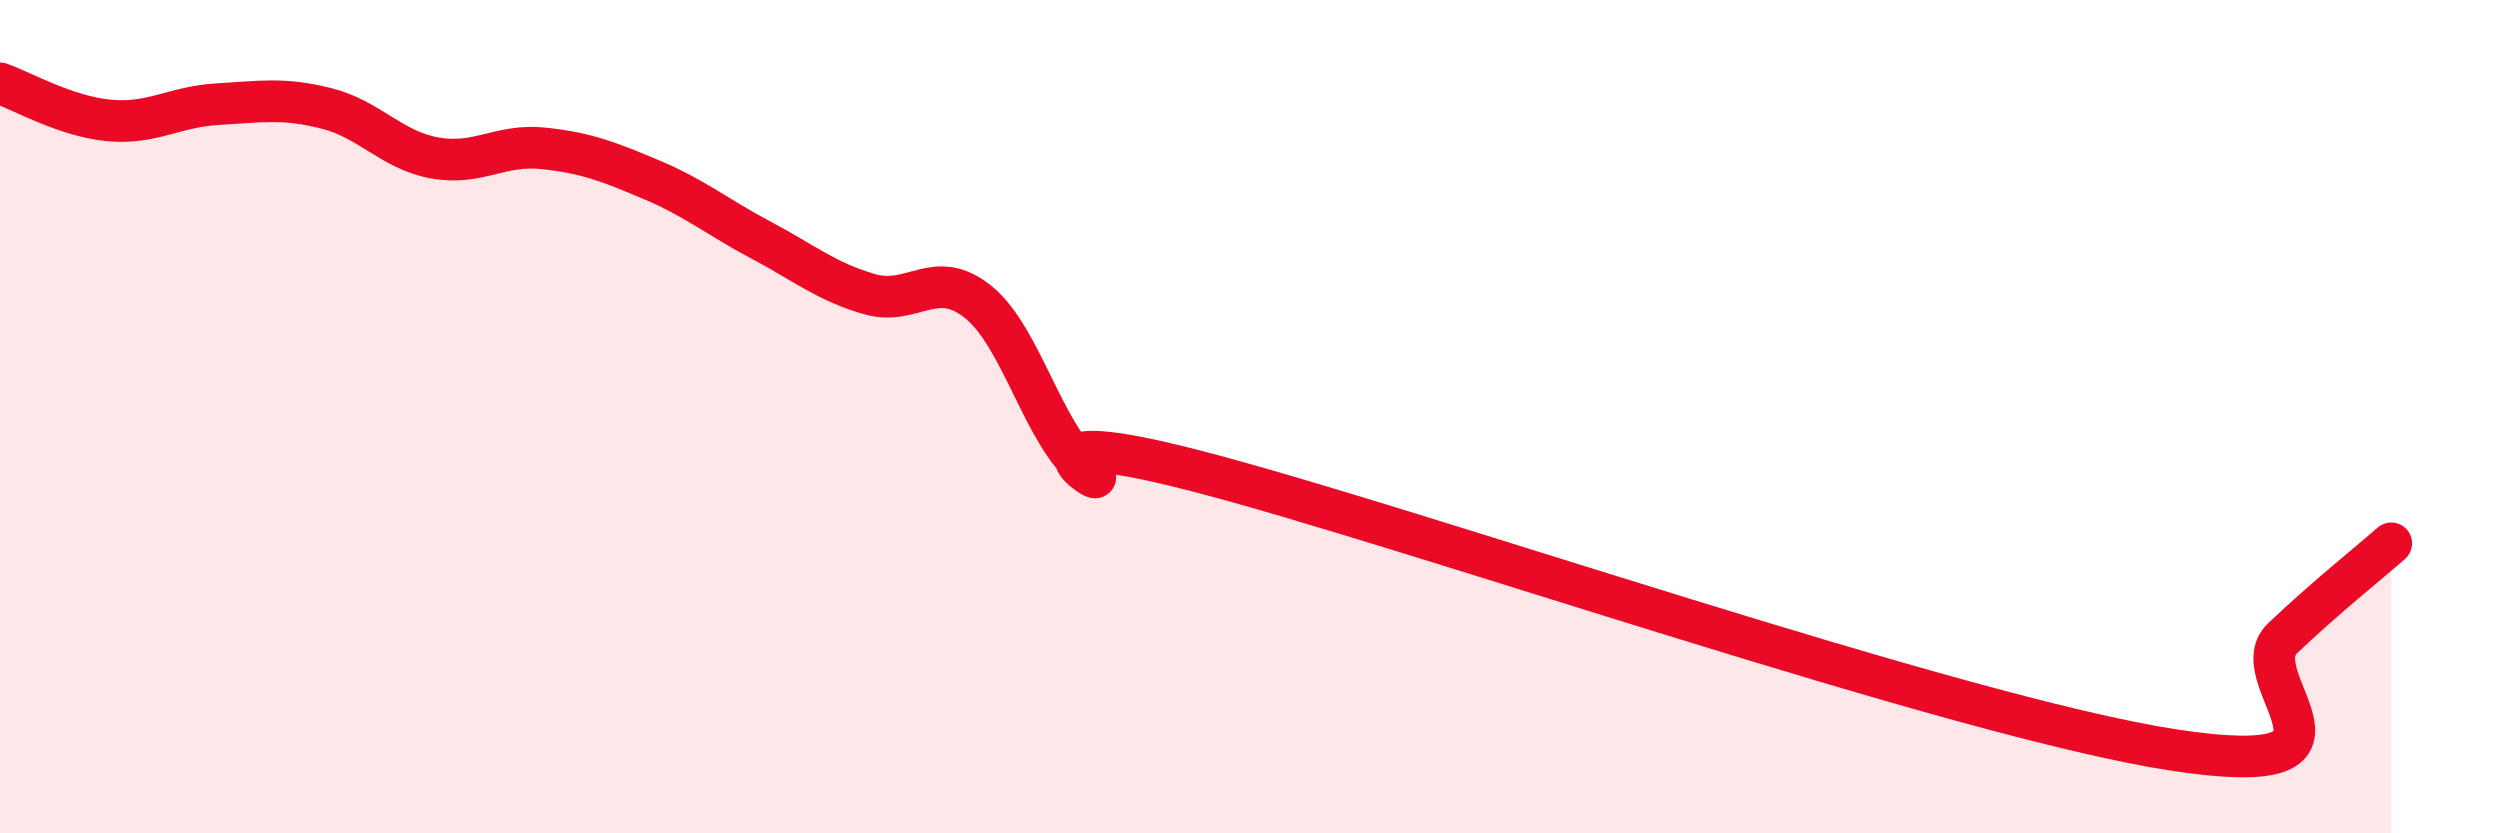
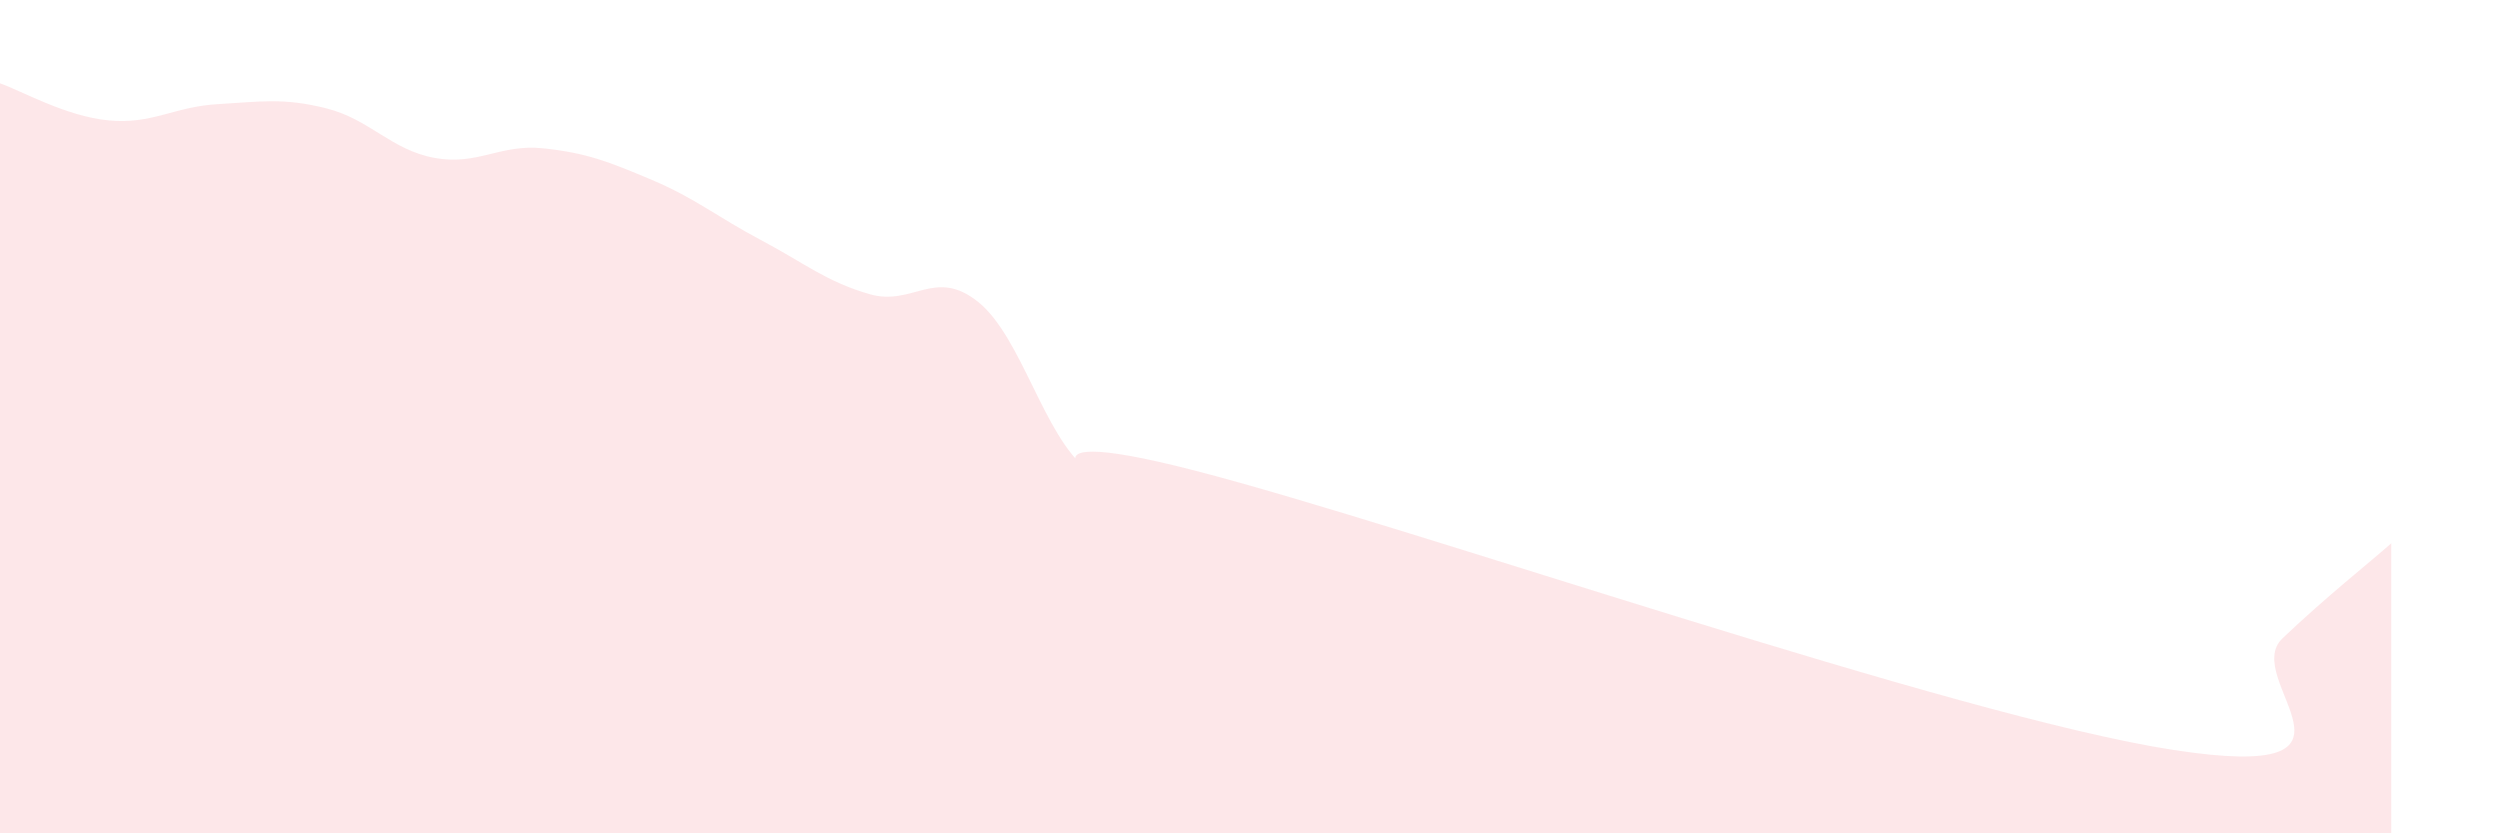
<svg xmlns="http://www.w3.org/2000/svg" width="60" height="20" viewBox="0 0 60 20">
  <path d="M 0,2 C 0.52,2.18 1.57,2.79 2.61,2.89 C 3.65,2.99 4.18,2.56 5.22,2.5 C 6.26,2.44 6.79,2.34 7.83,2.6 C 8.87,2.86 9.39,3.6 10.43,3.79 C 11.47,3.98 12,3.45 13.04,3.56 C 14.08,3.67 14.61,3.88 15.65,4.32 C 16.69,4.76 17.22,5.21 18.26,5.76 C 19.3,6.31 19.83,6.76 20.87,7.06 C 21.91,7.36 22.44,6.41 23.48,7.25 C 24.52,8.09 25.05,10.46 26.09,11.27 C 27.13,12.08 23.48,9.95 28.7,11.3 C 33.92,12.65 46.95,17.2 52.17,18 C 57.39,18.8 53.74,16.31 54.78,15.32 C 55.82,14.33 56.87,13.5 57.39,13.04L57.39 20L0 20Z" fill="#EB0A25" opacity="0.1" stroke-linecap="round" stroke-linejoin="round" />
-   <path d="M 0,2 C 0.52,2.18 1.57,2.79 2.61,2.89 C 3.65,2.99 4.18,2.56 5.22,2.5 C 6.26,2.44 6.79,2.34 7.83,2.6 C 8.87,2.86 9.39,3.6 10.43,3.79 C 11.47,3.98 12,3.45 13.04,3.56 C 14.08,3.67 14.61,3.88 15.65,4.32 C 16.69,4.76 17.22,5.21 18.26,5.76 C 19.3,6.31 19.83,6.76 20.87,7.06 C 21.91,7.36 22.44,6.41 23.48,7.25 C 24.52,8.09 25.05,10.46 26.09,11.27 C 27.13,12.08 23.48,9.95 28.7,11.3 C 33.92,12.65 46.95,17.2 52.17,18 C 57.39,18.8 53.74,16.31 54.78,15.32 C 55.82,14.33 56.87,13.5 57.39,13.04" stroke="#EB0A25" stroke-width="1" fill="none" stroke-linecap="round" stroke-linejoin="round" />
</svg>